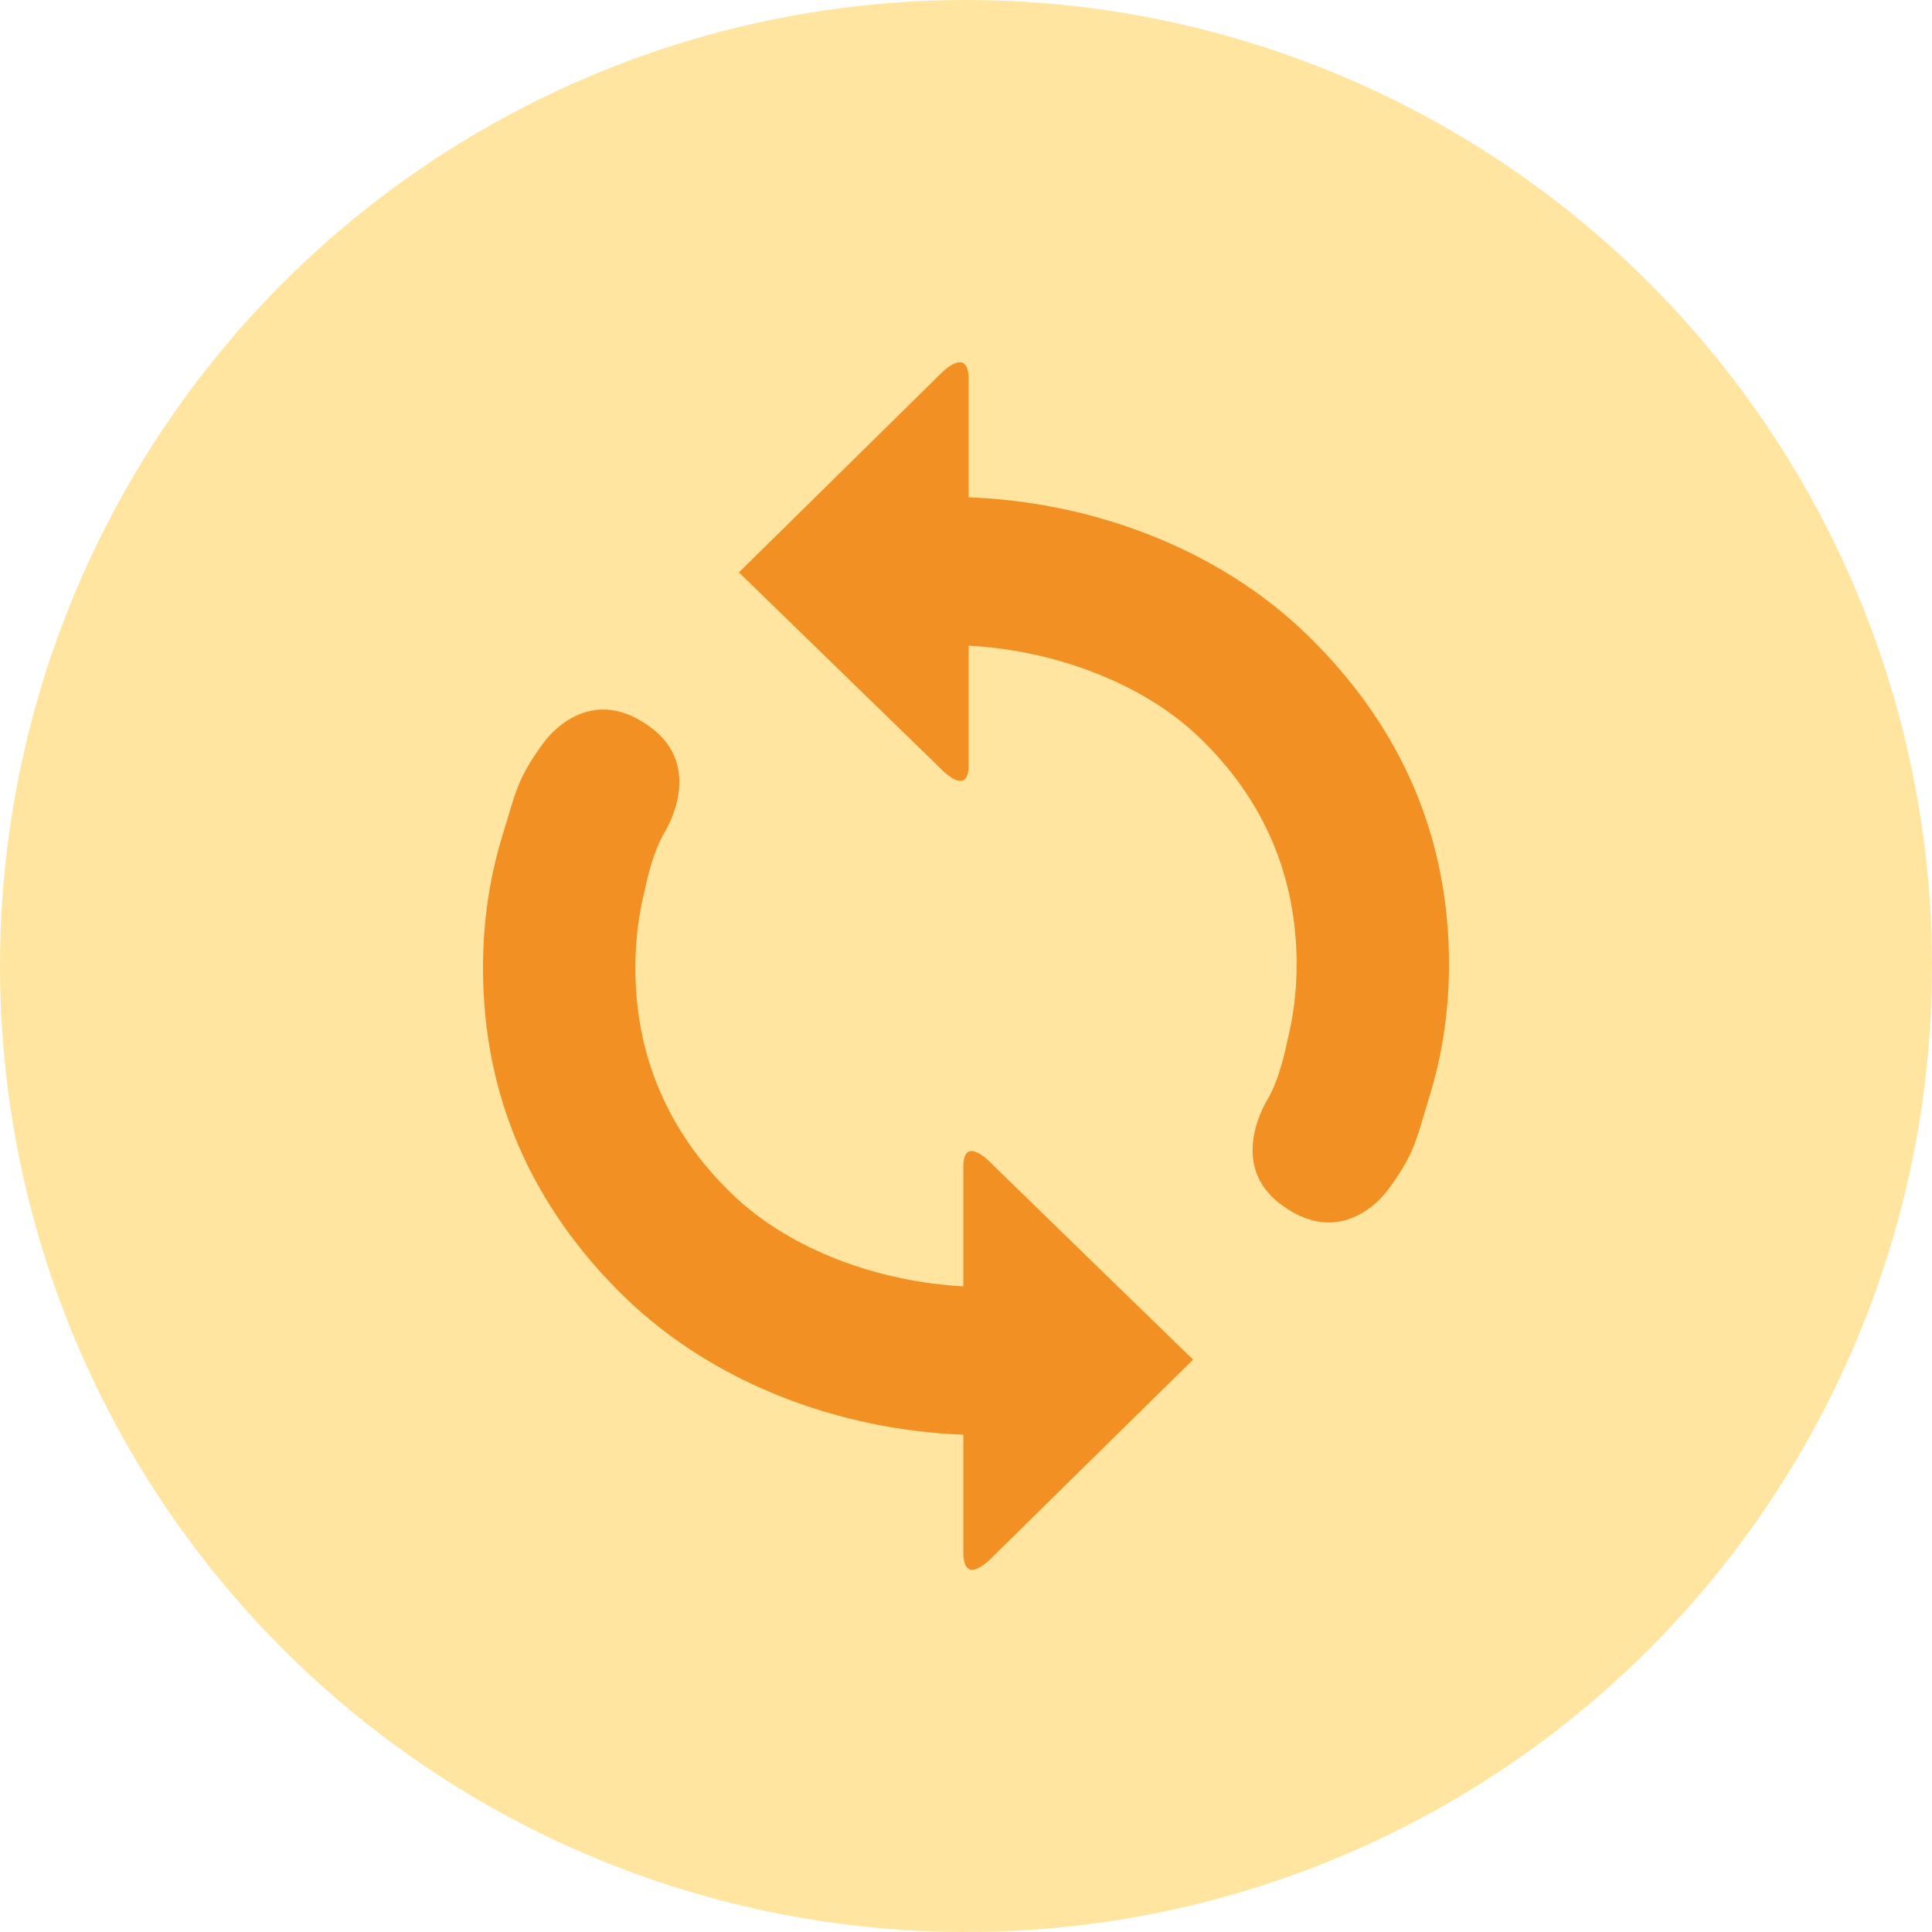
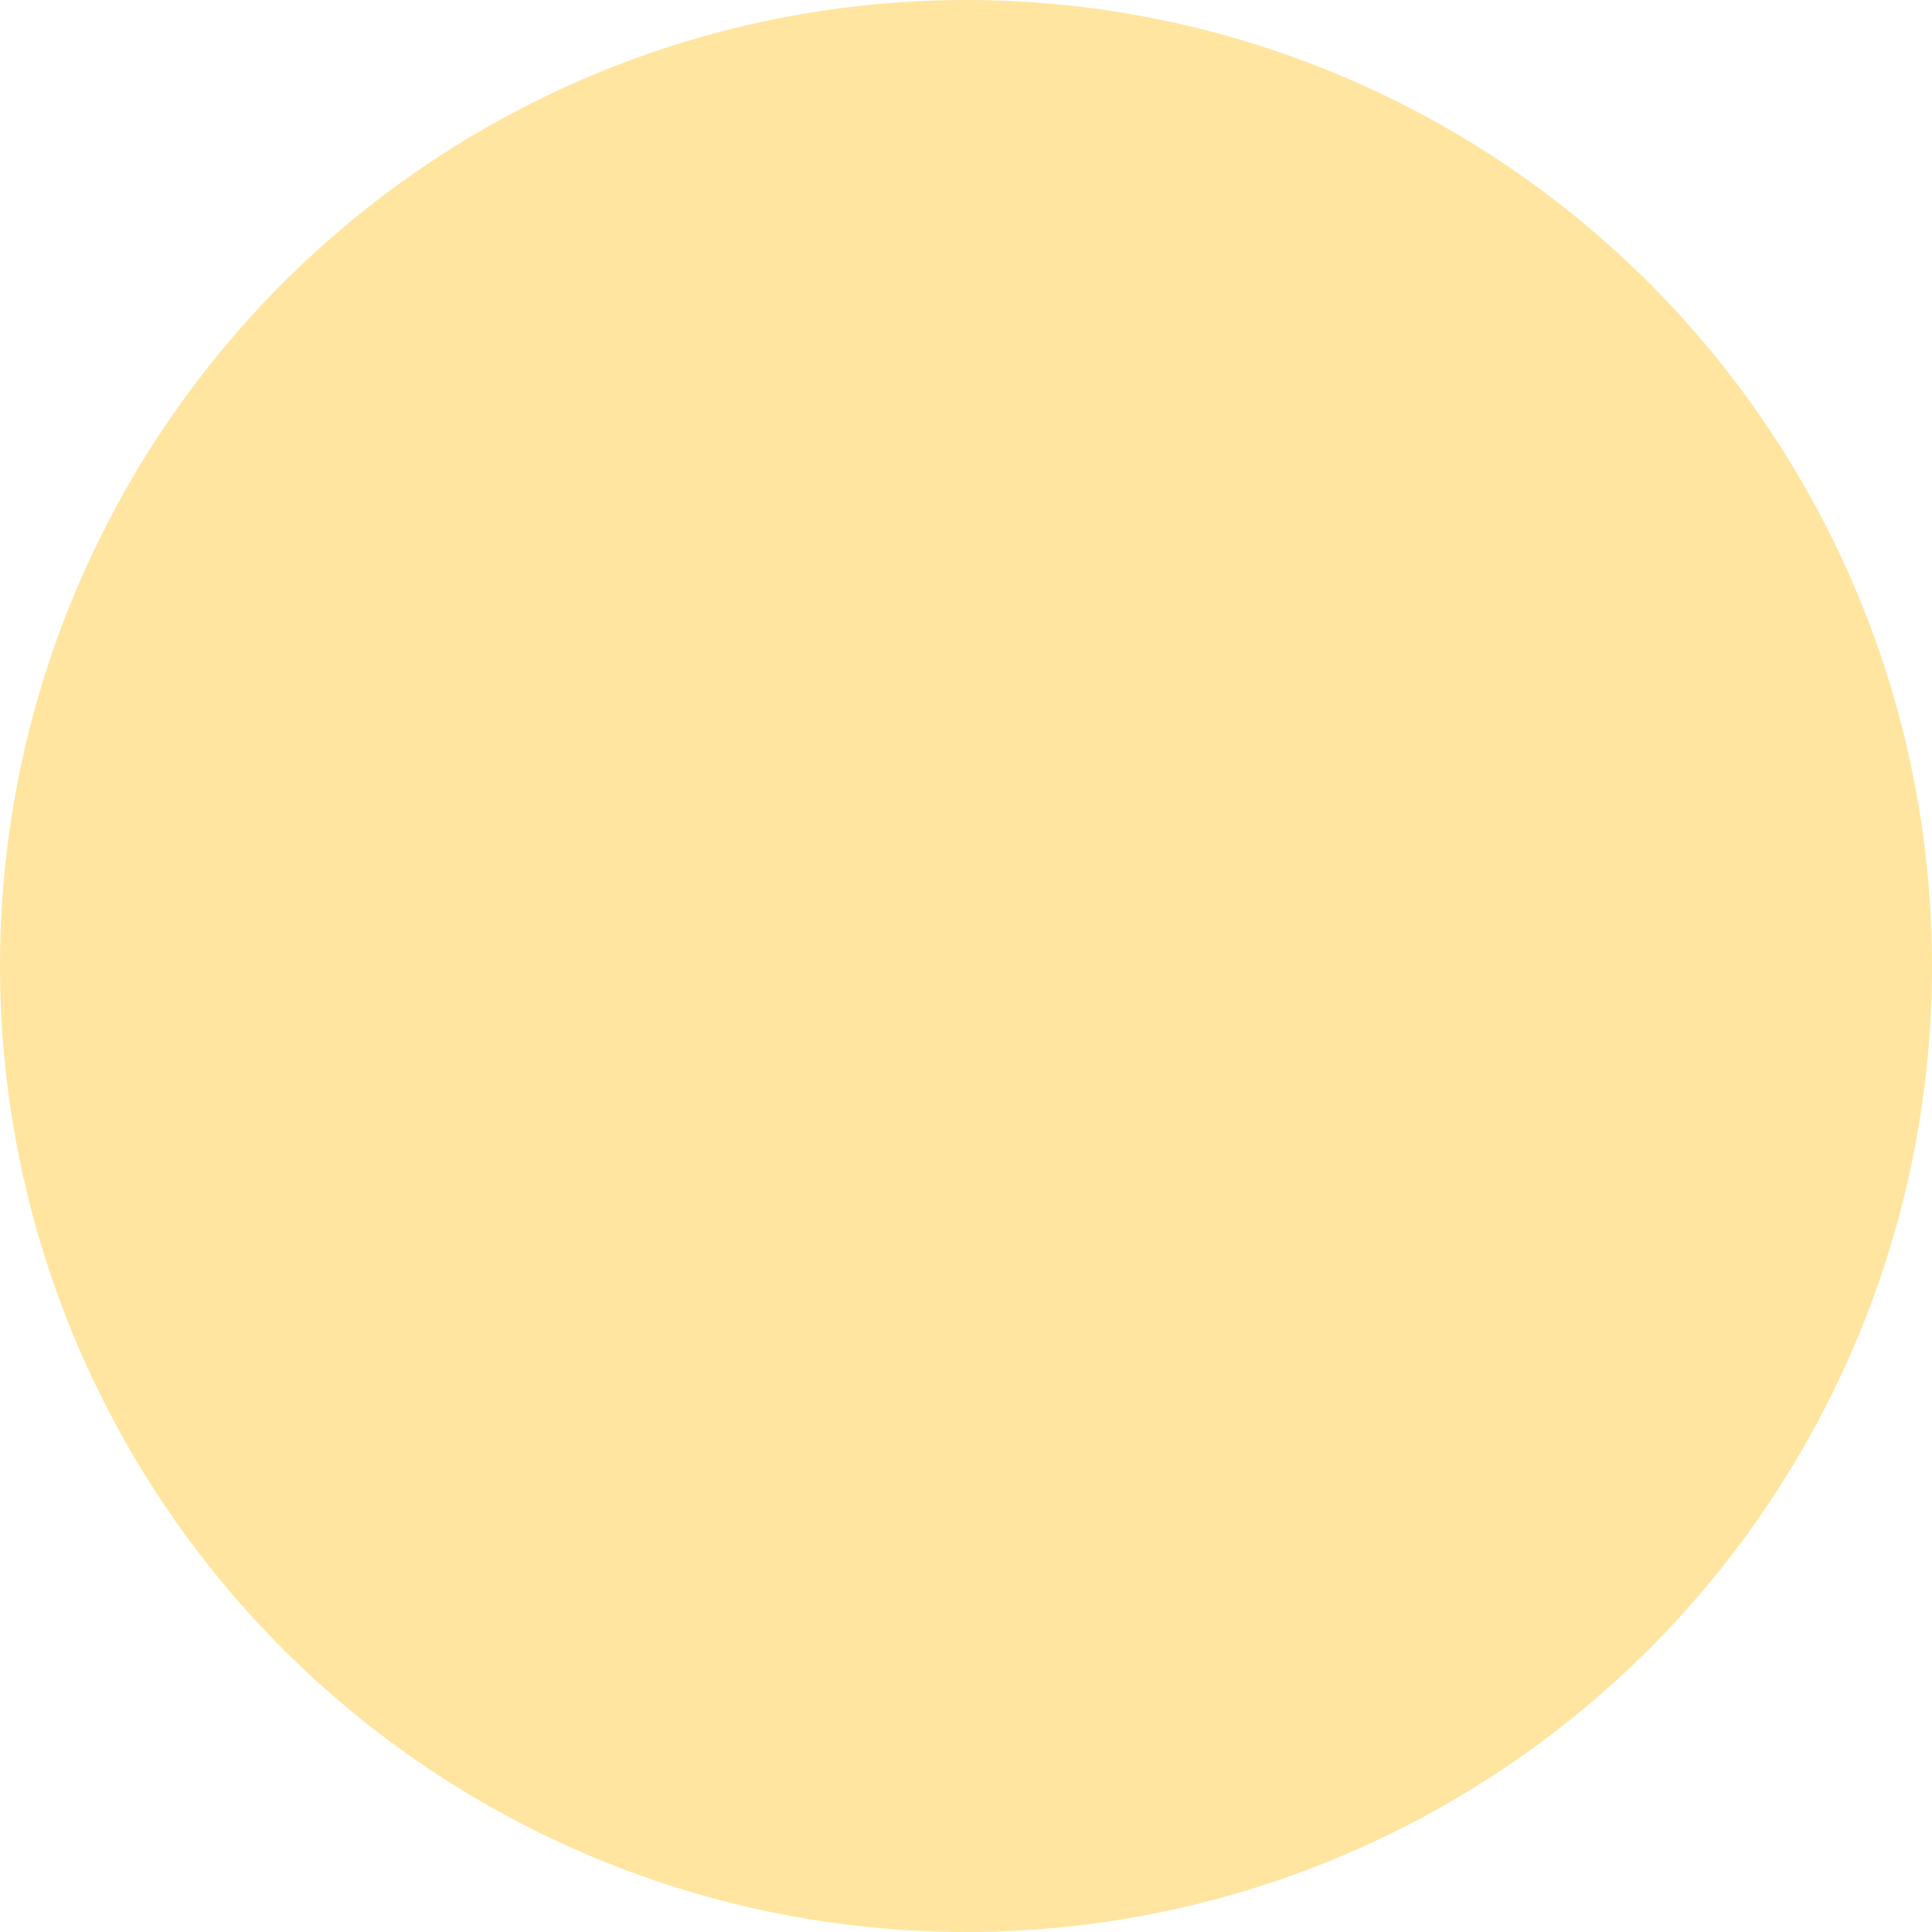
<svg xmlns="http://www.w3.org/2000/svg" width="24" height="24" viewBox="0 0 24 24" fill="none">
  <circle cx="12" cy="12" r="12" fill="#FFE59F" />
-   <path fill-rule="evenodd" clip-rule="evenodd" d="M14.29 6.648C15.012 6.933 15.683 7.347 16.238 7.886C16.822 8.454 17.263 9.083 17.558 9.766C17.852 10.449 18 11.188 18 11.976C18 12.54 17.921 13.095 17.756 13.625C17.731 13.707 17.709 13.78 17.689 13.848C17.581 14.214 17.527 14.396 17.24 14.783C17.24 14.783 16.674 15.595 15.852 14.914C15.259 14.403 15.753 13.646 15.753 13.646C15.91 13.37 15.987 12.949 15.987 12.949C16.067 12.64 16.107 12.314 16.107 11.976C16.107 11.432 16.006 10.924 15.807 10.456C15.608 9.988 15.309 9.559 14.914 9.175C14.546 8.818 14.081 8.542 13.58 8.35C13.08 8.157 12.543 8.047 12.033 8.021V8.953V9.503C12.033 9.94 11.655 9.518 11.655 9.518L10.606 8.498L9.179 7.11L10.606 5.706L11.667 4.661C11.667 4.661 12.033 4.263 12.033 4.717V5.24V6.178C12.794 6.206 13.568 6.363 14.29 6.648ZM9.71 17.352C8.988 17.067 8.317 16.653 7.761 16.114C7.177 15.546 6.737 14.917 6.442 14.234C6.148 13.551 6 12.812 6 12.024C6 11.46 6.079 10.905 6.243 10.375C6.269 10.293 6.29 10.22 6.31 10.152C6.419 9.786 6.473 9.604 6.76 9.217C6.76 9.217 7.325 8.405 8.147 9.086C8.74 9.597 8.247 10.355 8.247 10.355C8.089 10.63 8.012 11.051 8.012 11.051C7.932 11.36 7.893 11.686 7.893 12.024C7.893 12.569 7.993 13.076 8.193 13.544C8.392 14.012 8.69 14.441 9.086 14.825C9.454 15.182 9.918 15.458 10.419 15.651C10.92 15.843 11.456 15.953 11.967 15.979V15.047V14.497C11.967 14.06 12.345 14.482 12.345 14.482L13.393 15.502L14.821 16.89L13.393 18.294L12.332 19.339C12.332 19.339 11.967 19.736 11.967 19.283V18.76V17.822C11.206 17.794 10.432 17.637 9.71 17.352Z" fill="#F29024" />
</svg>